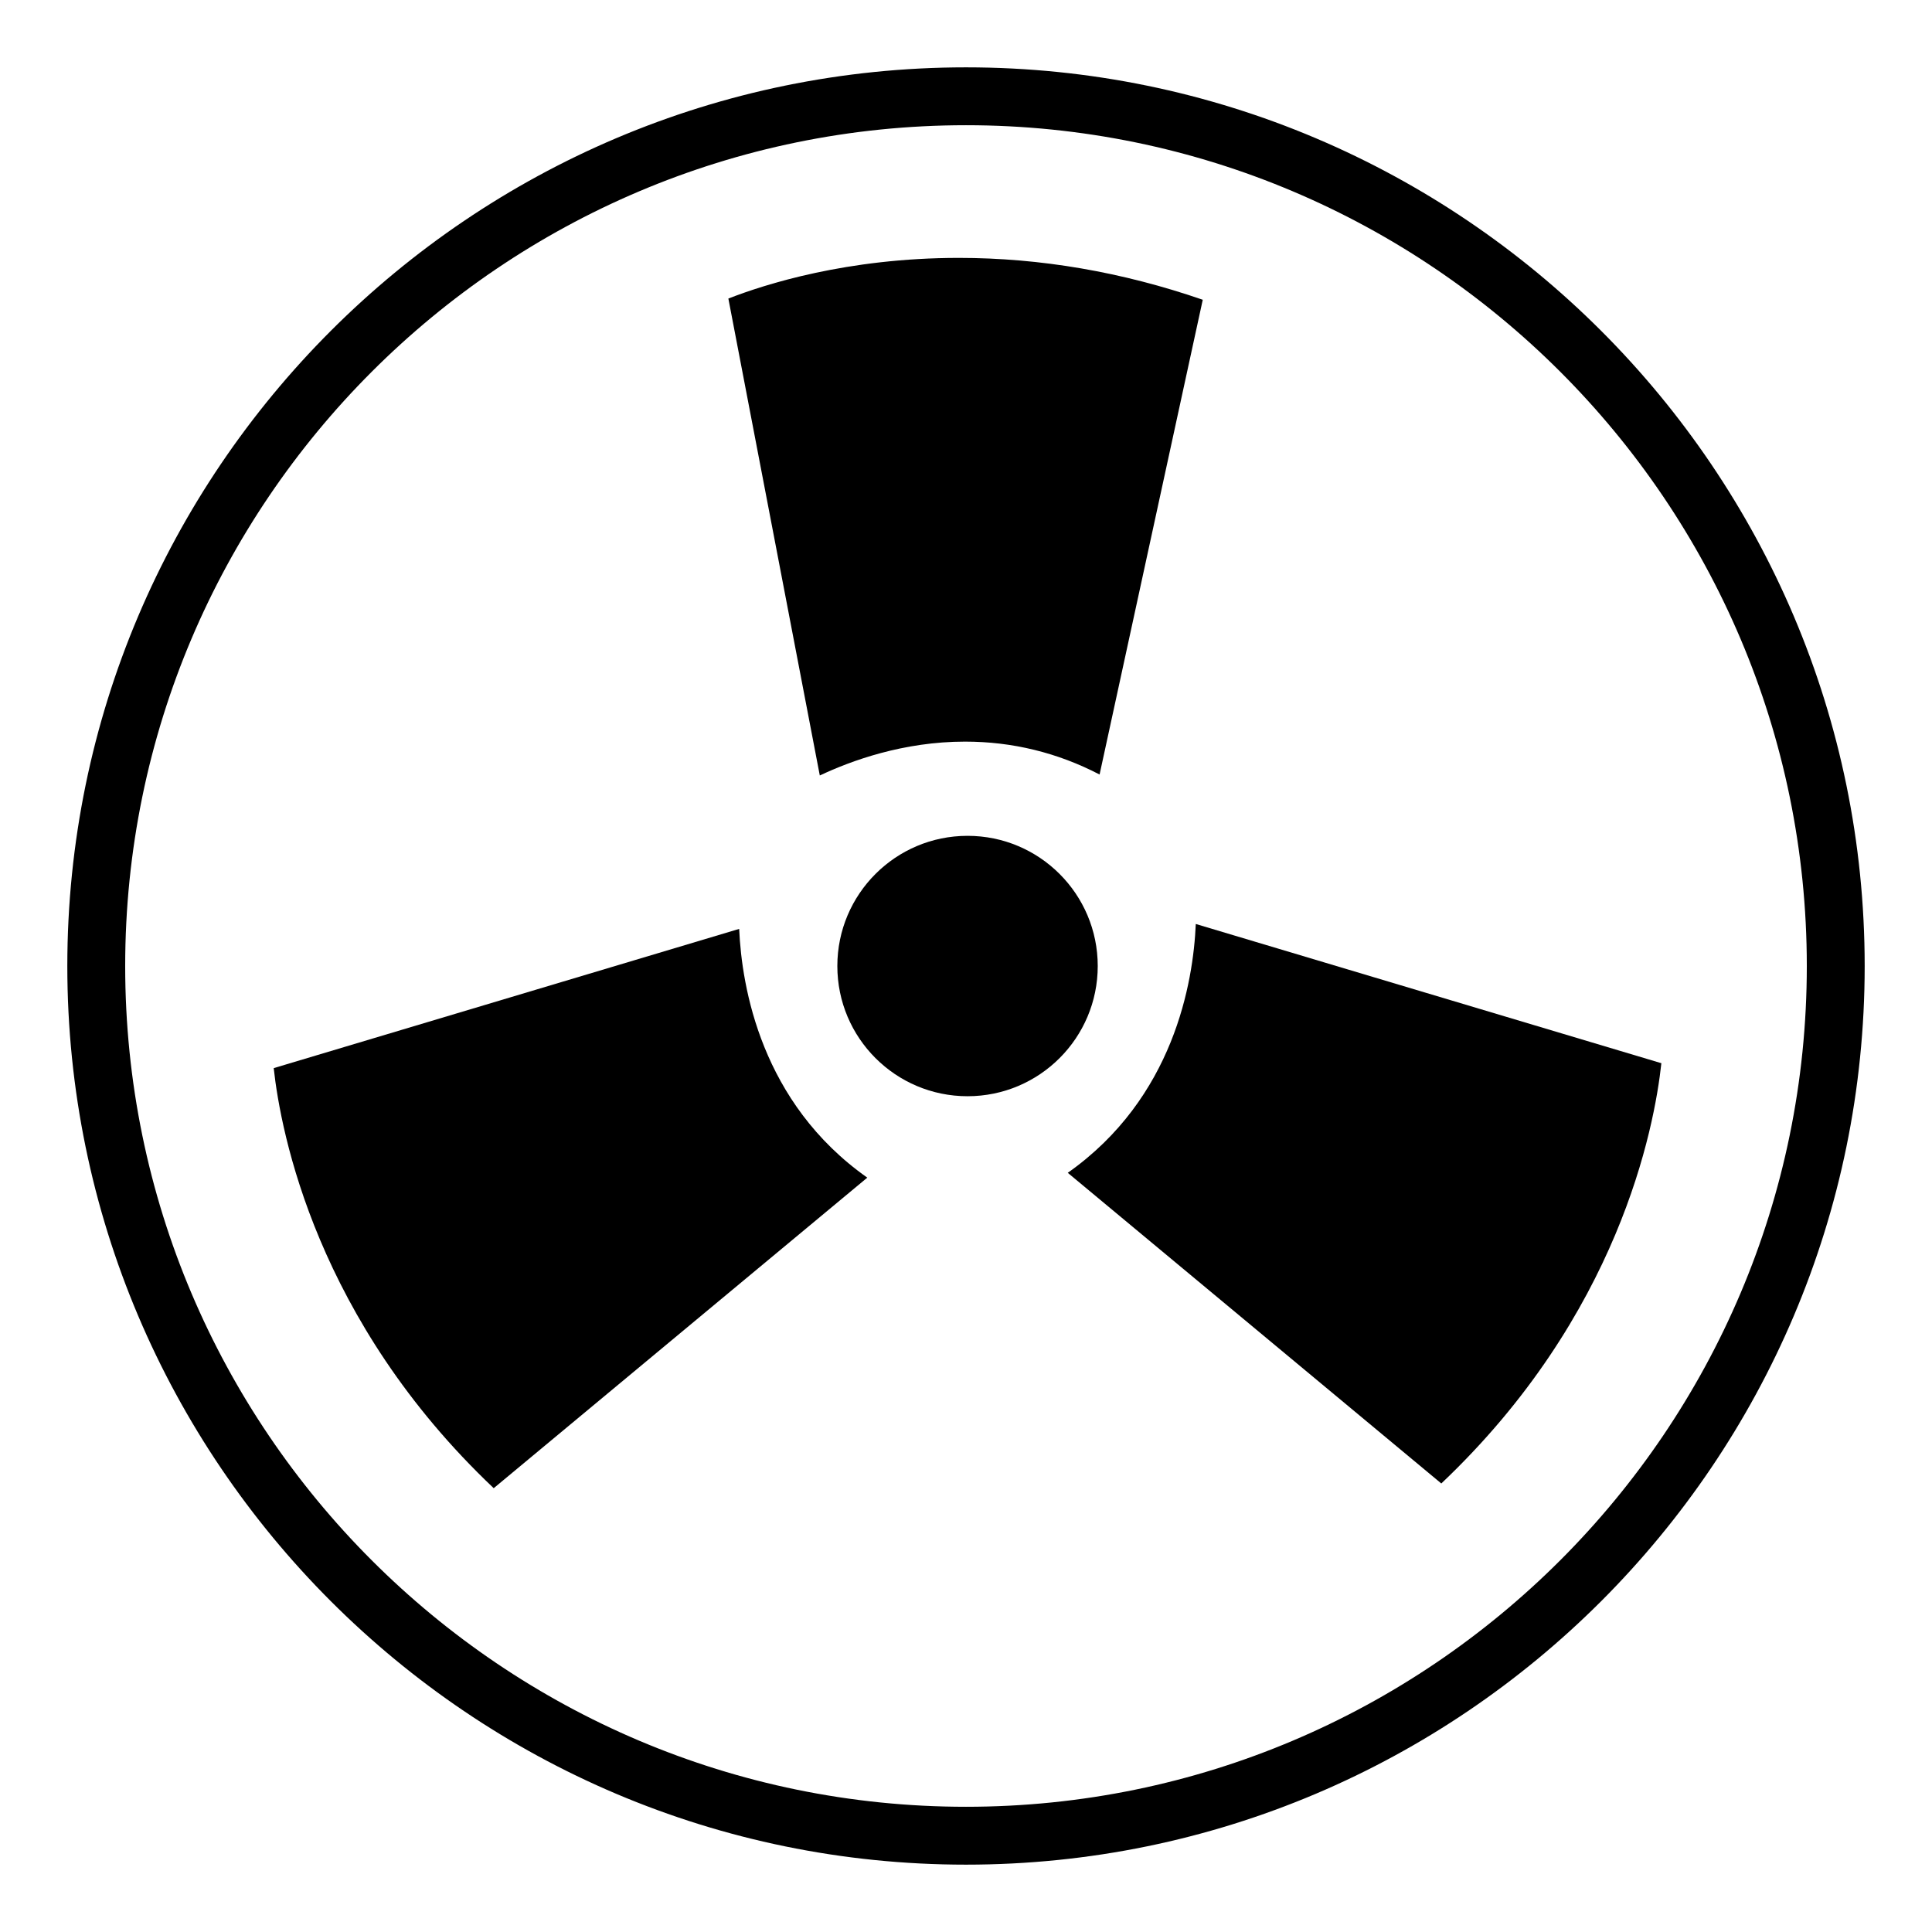
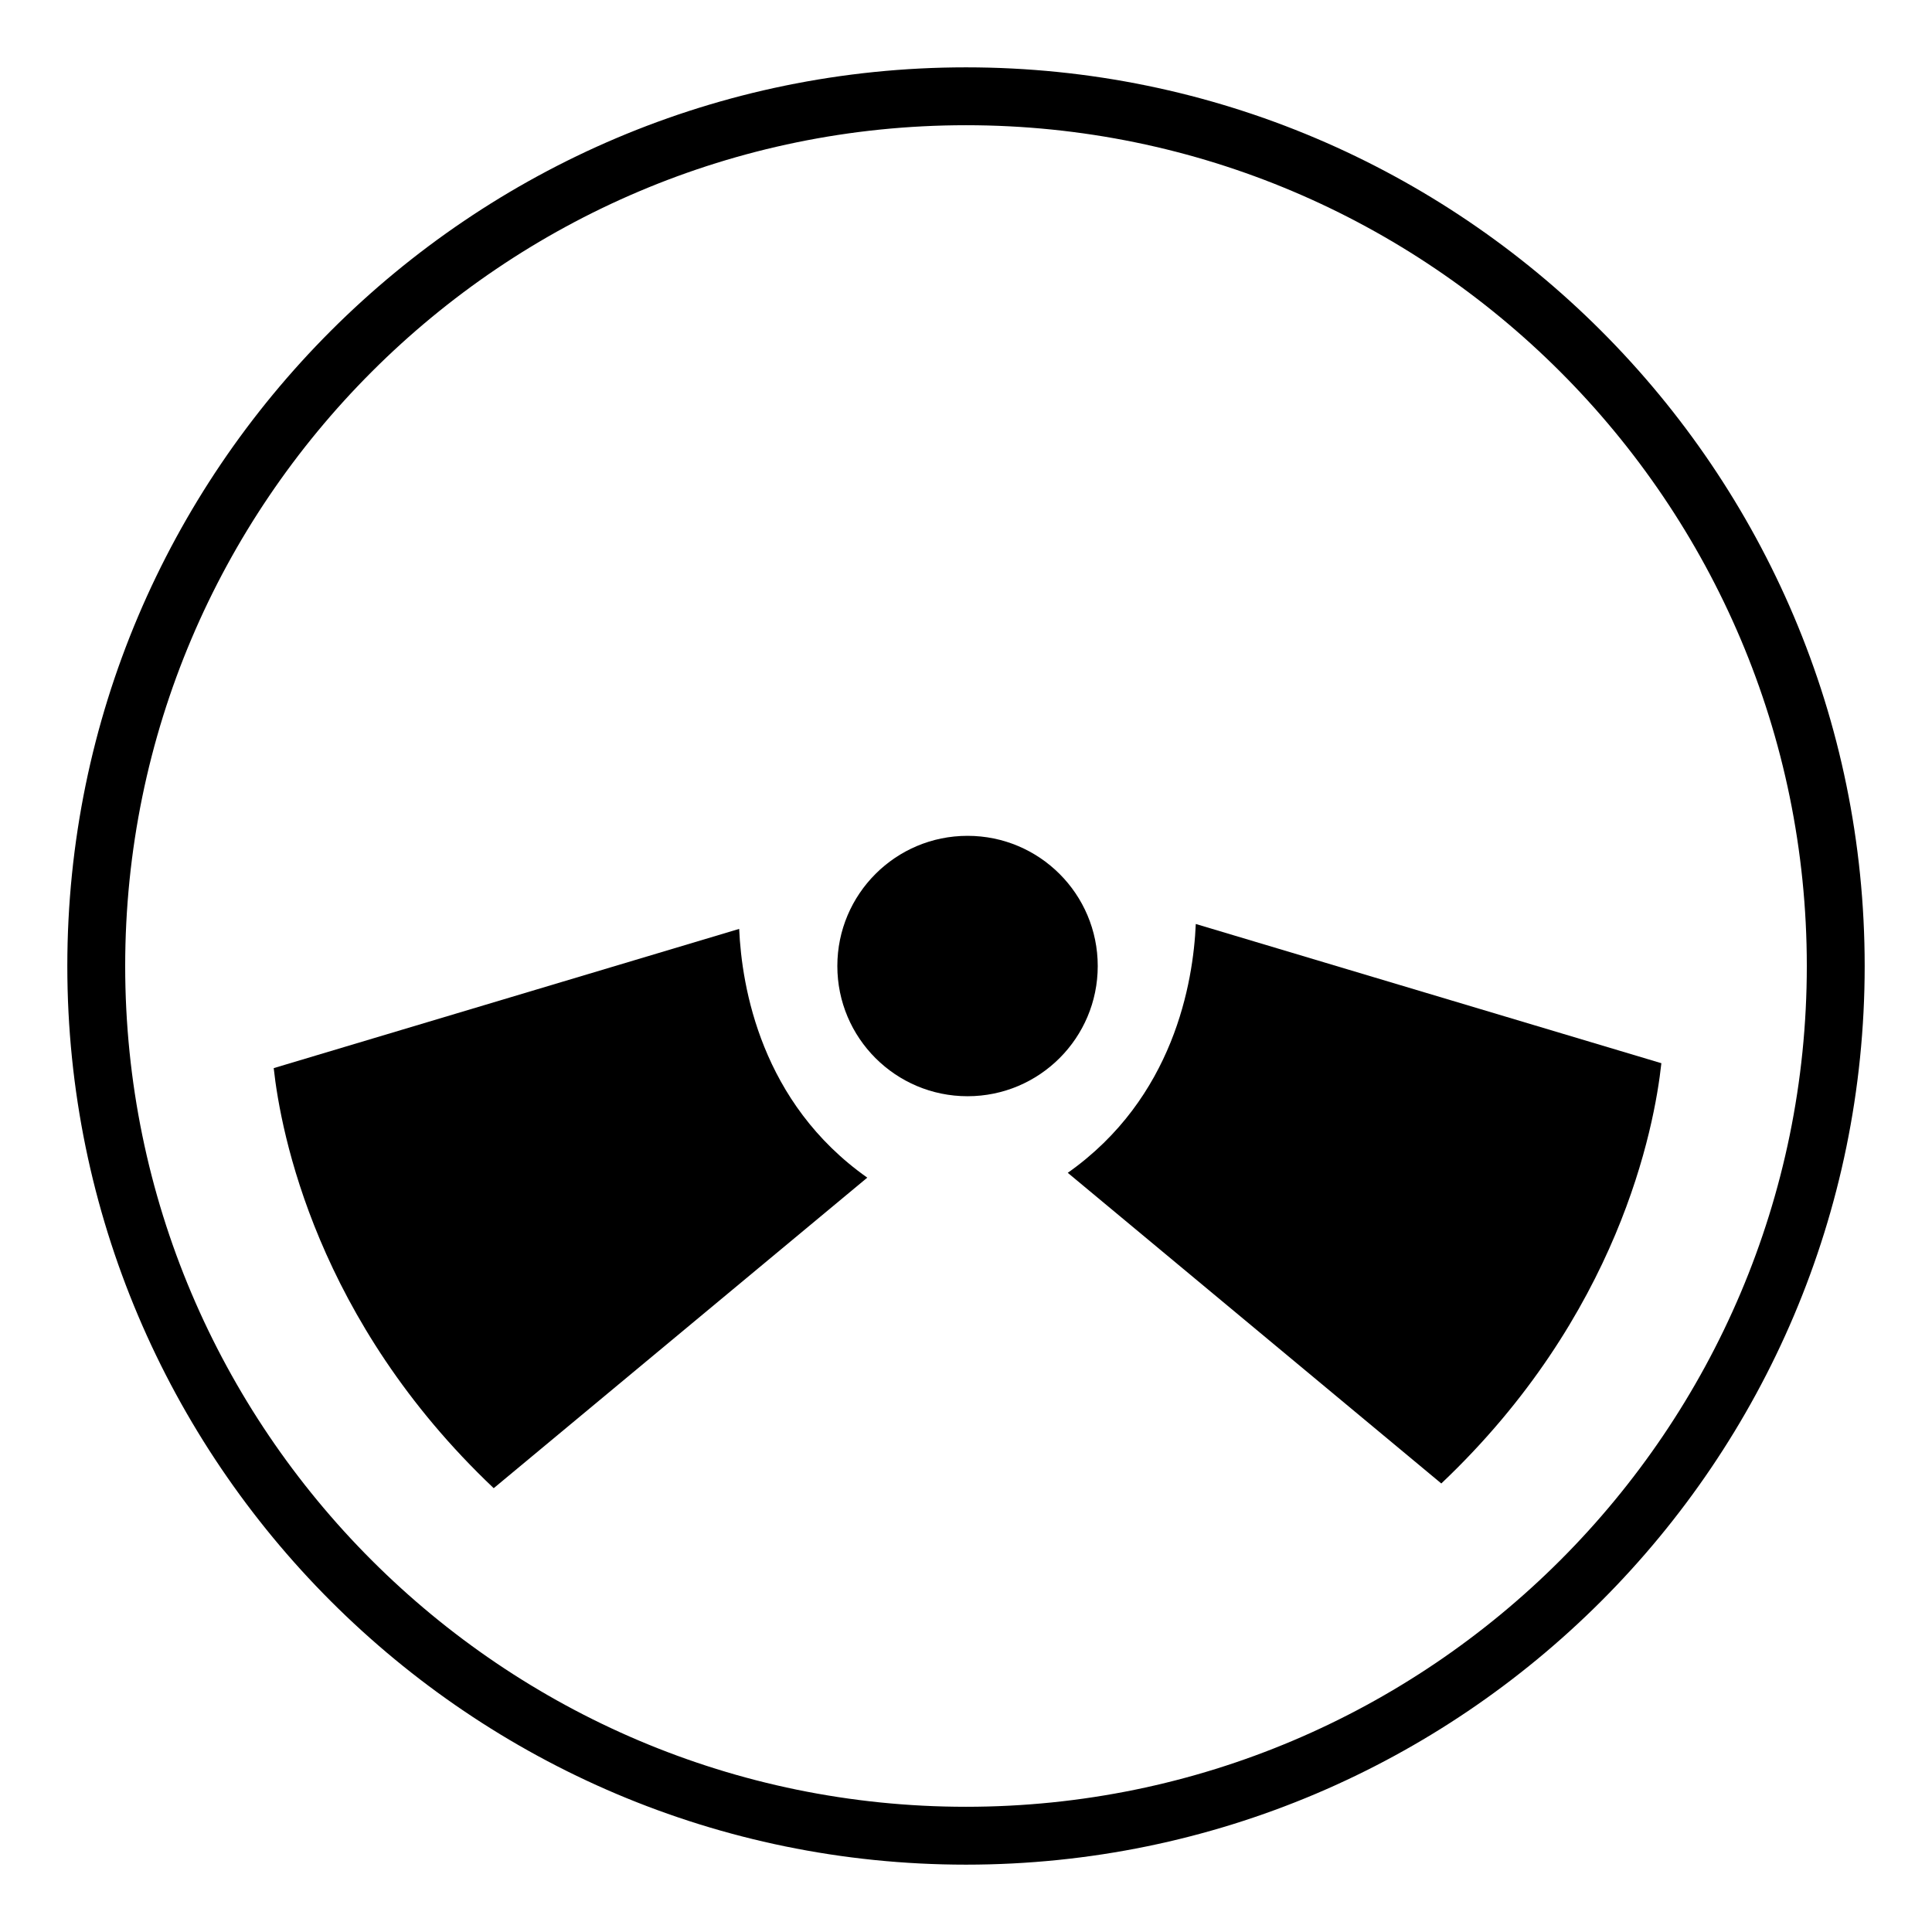
<svg xmlns="http://www.w3.org/2000/svg" version="1.1" id="Layer_1" x="0px" y="0px" width="64px" height="64px" viewBox="0 0 64 64" enable-background="new 0 0 64 64" xml:space="preserve">
  <g>
    <g>
      <path d="M32,2.231C15.583,2.231,2.23,15.584,2.23,32.001C2.23,48.418,15.583,61.769,32,61.769c16.416,0,29.77-13.351,29.77-29.767    C61.771,15.584,48.416,2.231,32,2.231z M32,59.852c-15.359,0-27.853-12.491-27.853-27.85S16.642,4.148,32,4.148    c15.358,0,27.853,12.494,27.853,27.853S47.358,59.852,32,59.852z" />
    </g>
    <g>
-       <path d="M31.969,24.567c1.565,0,3.063,0.365,4.456,1.09L39.843,9.93c-2.664-0.92-5.379-1.387-8.081-1.387    c-3.703,0-6.434,0.878-7.634,1.347l3.029,15.799C28.186,25.203,29.92,24.567,31.969,24.567z" />
-     </g>
+       </g>
    <g>
      <path d="M24.486,30.771L9.067,35.383c0.235,2.154,1.424,8.363,7.288,13.915l12.375-10.287    C25.213,36.53,24.571,32.702,24.486,30.771z" />
    </g>
    <g>
-       <path d="M39.612,30.608c-0.083,1.934-0.727,5.765-4.241,8.243l12.374,10.291c5.879-5.569,7.057-11.768,7.29-13.922L39.612,30.608z    " />
+       <path d="M39.612,30.608c-0.083,1.934-0.727,5.765-4.241,8.243l12.374,10.291c5.879-5.569,7.057-11.768,7.29-13.922L39.612,30.608" />
    </g>
    <g>
      <circle cx="32.051" cy="32.001" r="4.313" />
    </g>
  </g>
</svg>